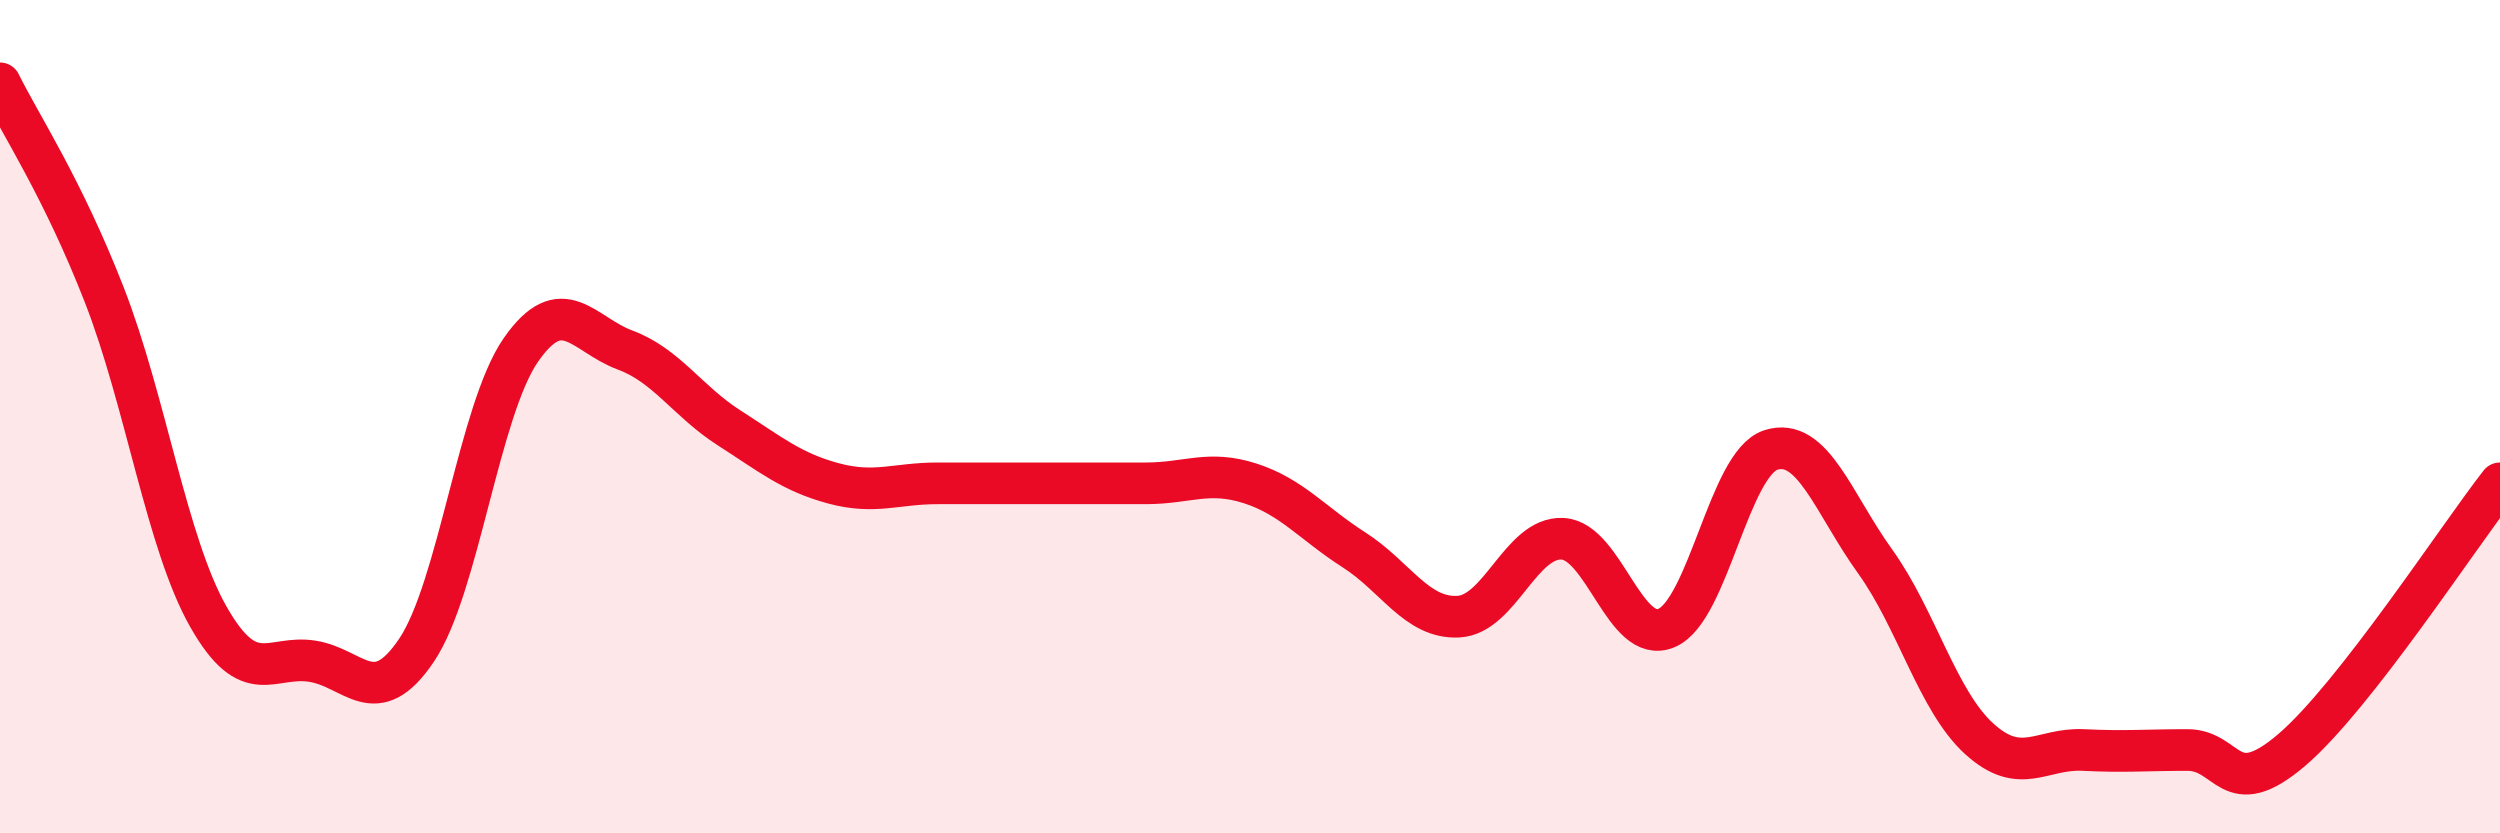
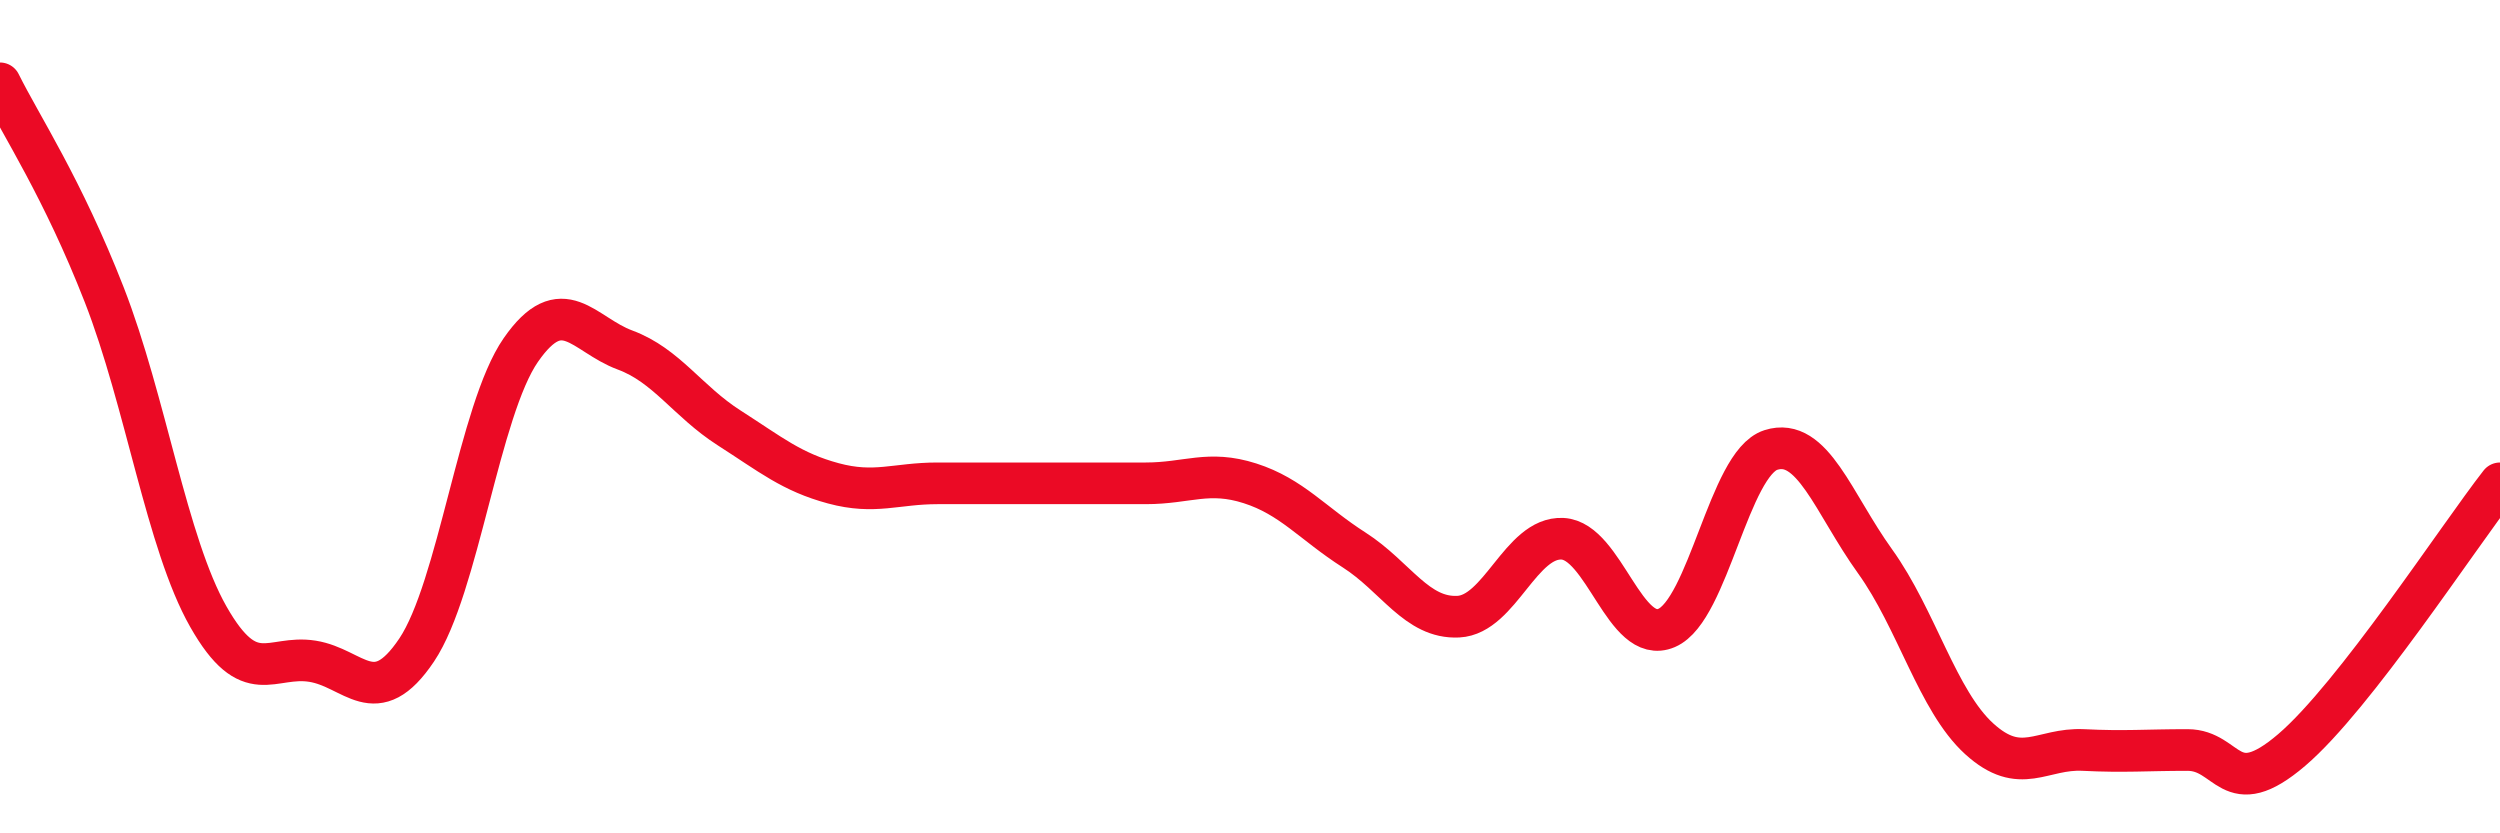
<svg xmlns="http://www.w3.org/2000/svg" width="60" height="20" viewBox="0 0 60 20">
-   <path d="M 0,2 C 0.5,3.01 1.5,4.51 2.5,7.07 C 3.5,9.63 4,13.04 5,14.8 C 6,16.56 6.5,15.71 7.5,15.87 C 8.5,16.03 9,17.09 10,15.6 C 11,14.11 11.5,9.84 12.5,8.4 C 13.5,6.96 14,8.03 15,8.4 C 16,8.77 16.5,9.63 17.5,10.27 C 18.5,10.91 19,11.33 20,11.6 C 21,11.87 21.5,11.6 22.5,11.6 C 23.5,11.6 24,11.6 25,11.6 C 26,11.6 26.5,11.6 27.5,11.6 C 28.5,11.6 29,11.28 30,11.6 C 31,11.92 31.5,12.56 32.5,13.2 C 33.5,13.84 34,14.85 35,14.8 C 36,14.75 36.5,12.88 37.5,12.93 C 38.5,12.98 39,15.5 40,15.07 C 41,14.64 41.5,11.12 42.5,10.8 C 43.5,10.48 44,12.08 45,13.47 C 46,14.86 46.5,16.82 47.5,17.73 C 48.5,18.64 49,17.95 50,18 C 51,18.05 51.5,18 52.5,18 C 53.5,18 53.5,19.28 55,18 C 56.5,16.72 59,12.88 60,11.6L60 20L0 20Z" fill="#EB0A25" opacity="0.1" stroke-linecap="round" stroke-linejoin="round" />
  <path d="M 0,2 C 0.5,3.01 1.5,4.51 2.5,7.07 C 3.5,9.63 4,13.04 5,14.8 C 6,16.56 6.5,15.71 7.5,15.87 C 8.5,16.03 9,17.09 10,15.6 C 11,14.11 11.5,9.84 12.5,8.4 C 13.5,6.96 14,8.03 15,8.4 C 16,8.77 16.5,9.63 17.5,10.27 C 18.5,10.91 19,11.33 20,11.6 C 21,11.87 21.5,11.6 22.5,11.6 C 23.5,11.6 24,11.6 25,11.6 C 26,11.6 26.5,11.6 27.5,11.6 C 28.5,11.6 29,11.28 30,11.6 C 31,11.92 31.5,12.56 32.5,13.2 C 33.5,13.84 34,14.85 35,14.8 C 36,14.75 36.5,12.88 37.5,12.93 C 38.5,12.98 39,15.5 40,15.07 C 41,14.64 41.5,11.12 42.5,10.8 C 43.5,10.48 44,12.08 45,13.47 C 46,14.86 46.5,16.82 47.5,17.73 C 48.5,18.64 49,17.95 50,18 C 51,18.05 51.5,18 52.5,18 C 53.5,18 53.5,19.28 55,18 C 56.5,16.72 59,12.88 60,11.6" stroke="#EB0A25" stroke-width="1" fill="none" stroke-linecap="round" stroke-linejoin="round" />
</svg>